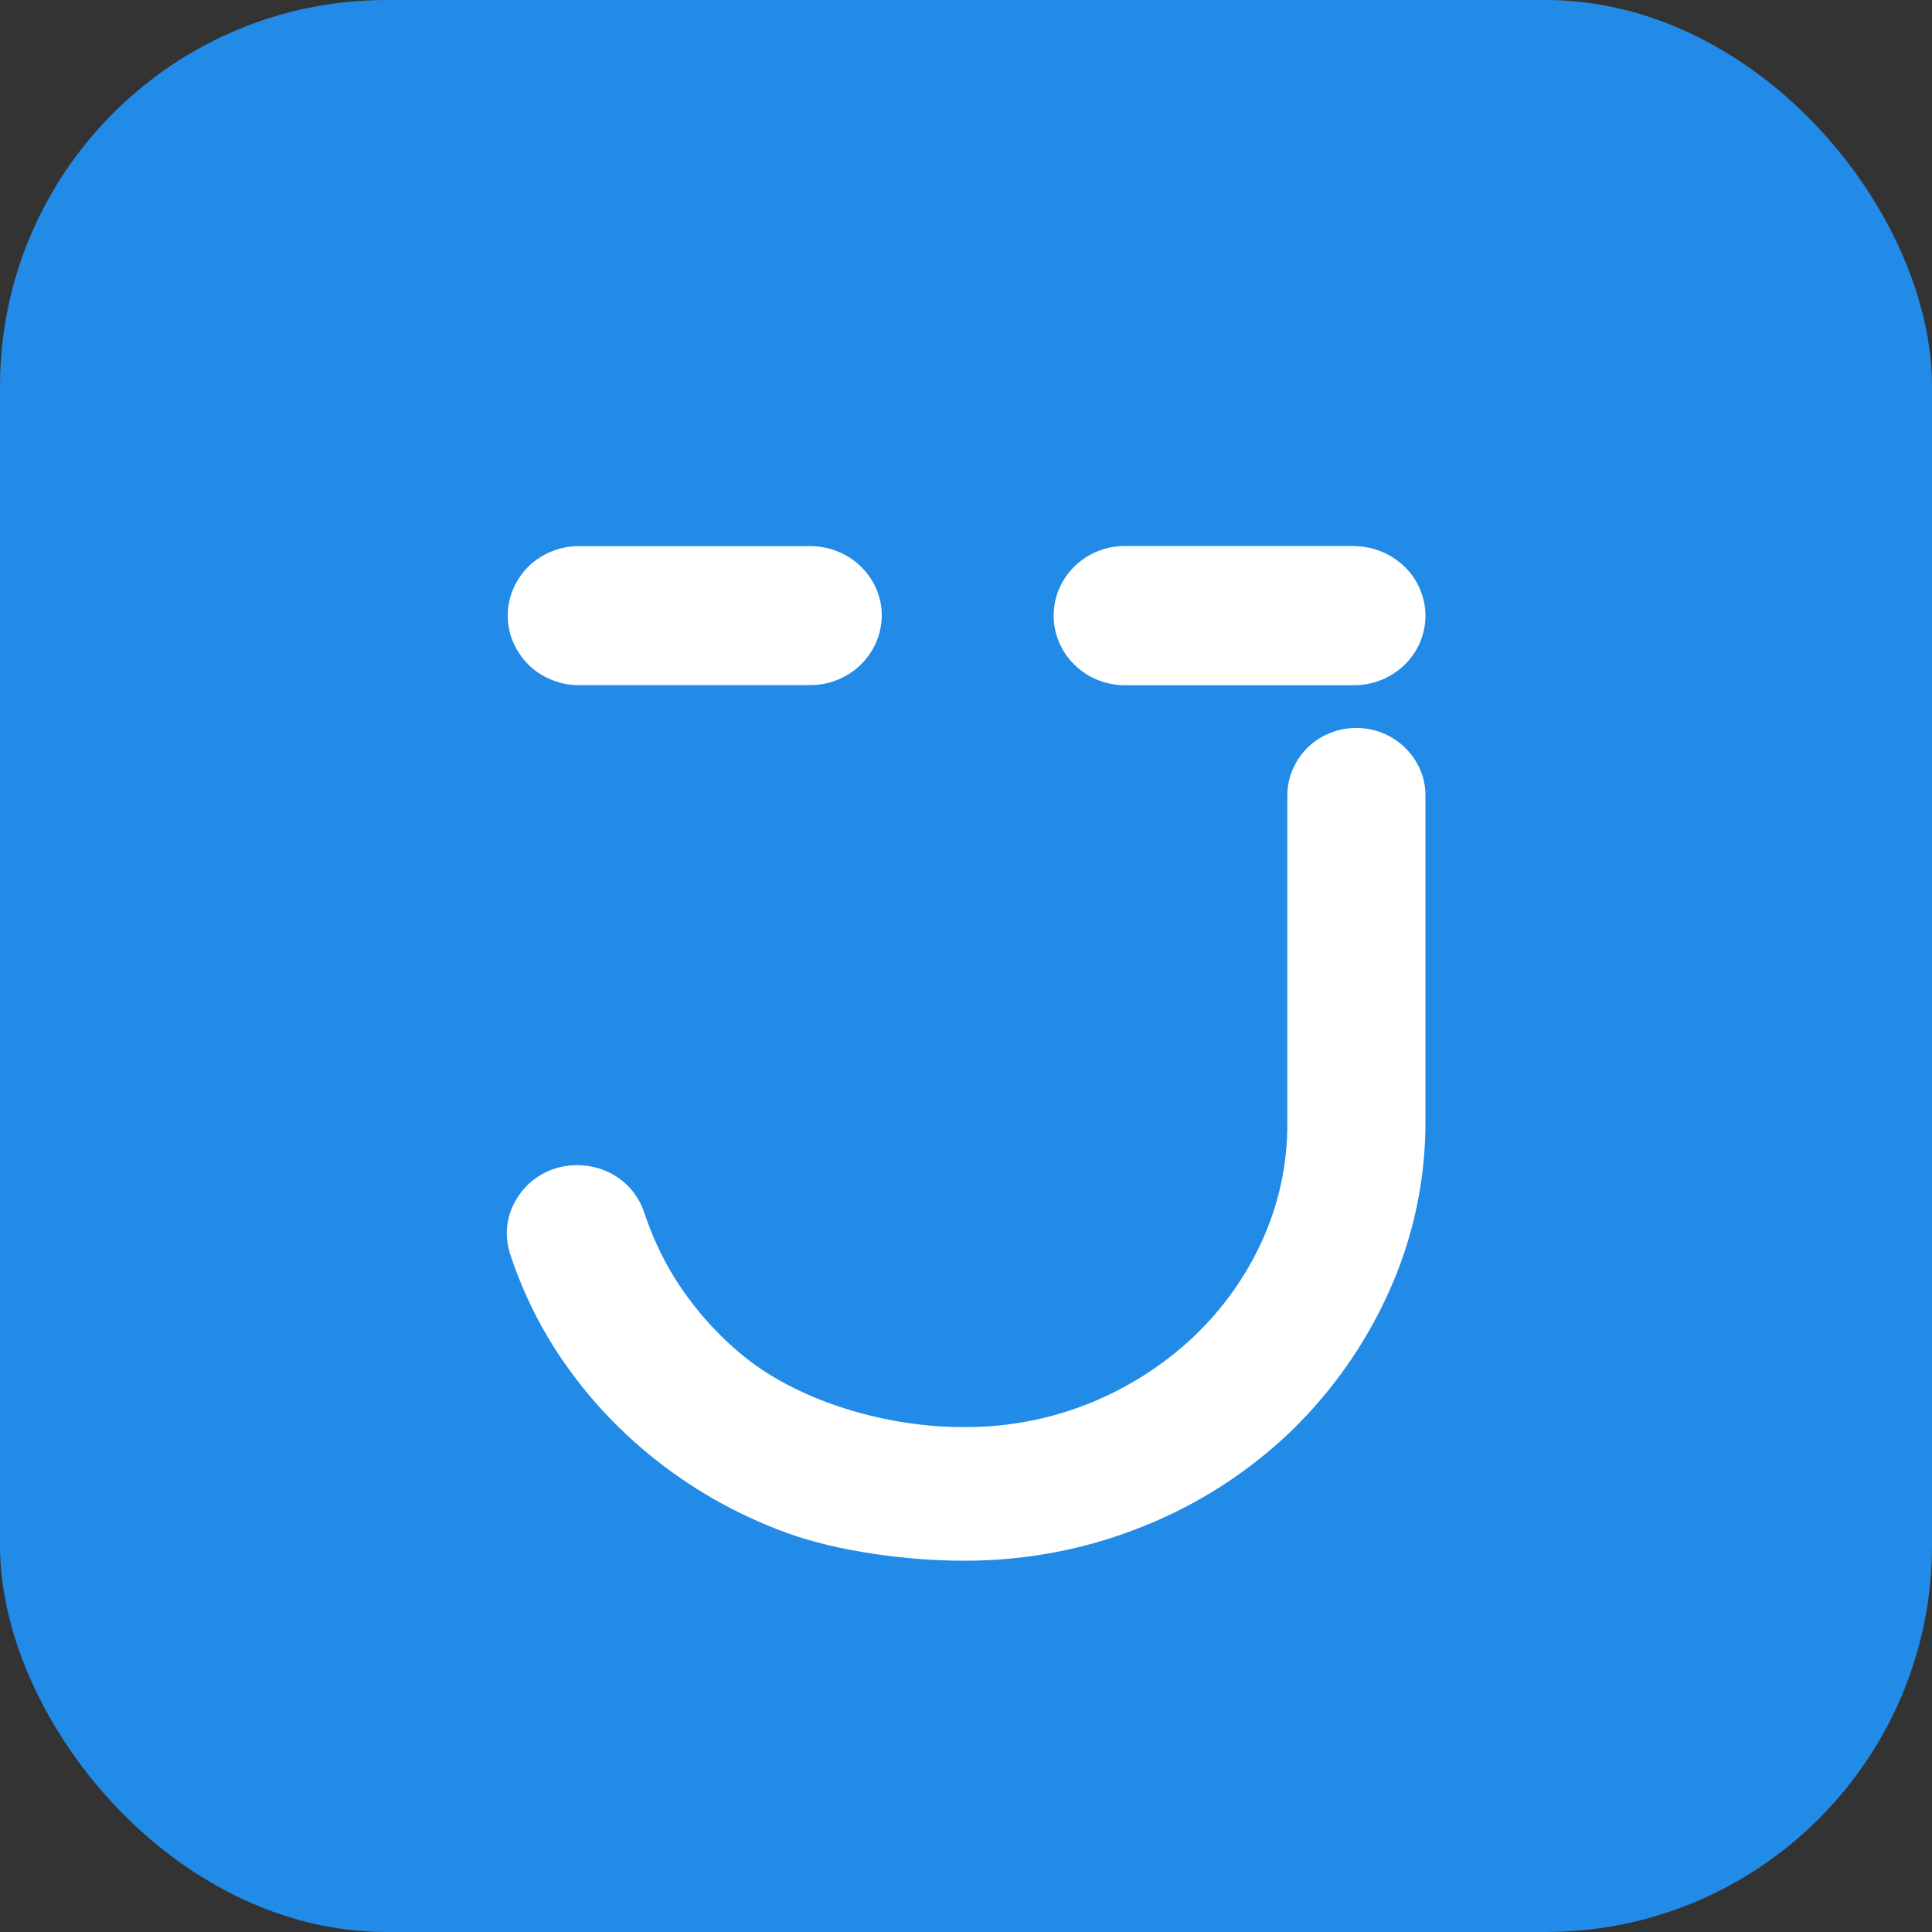
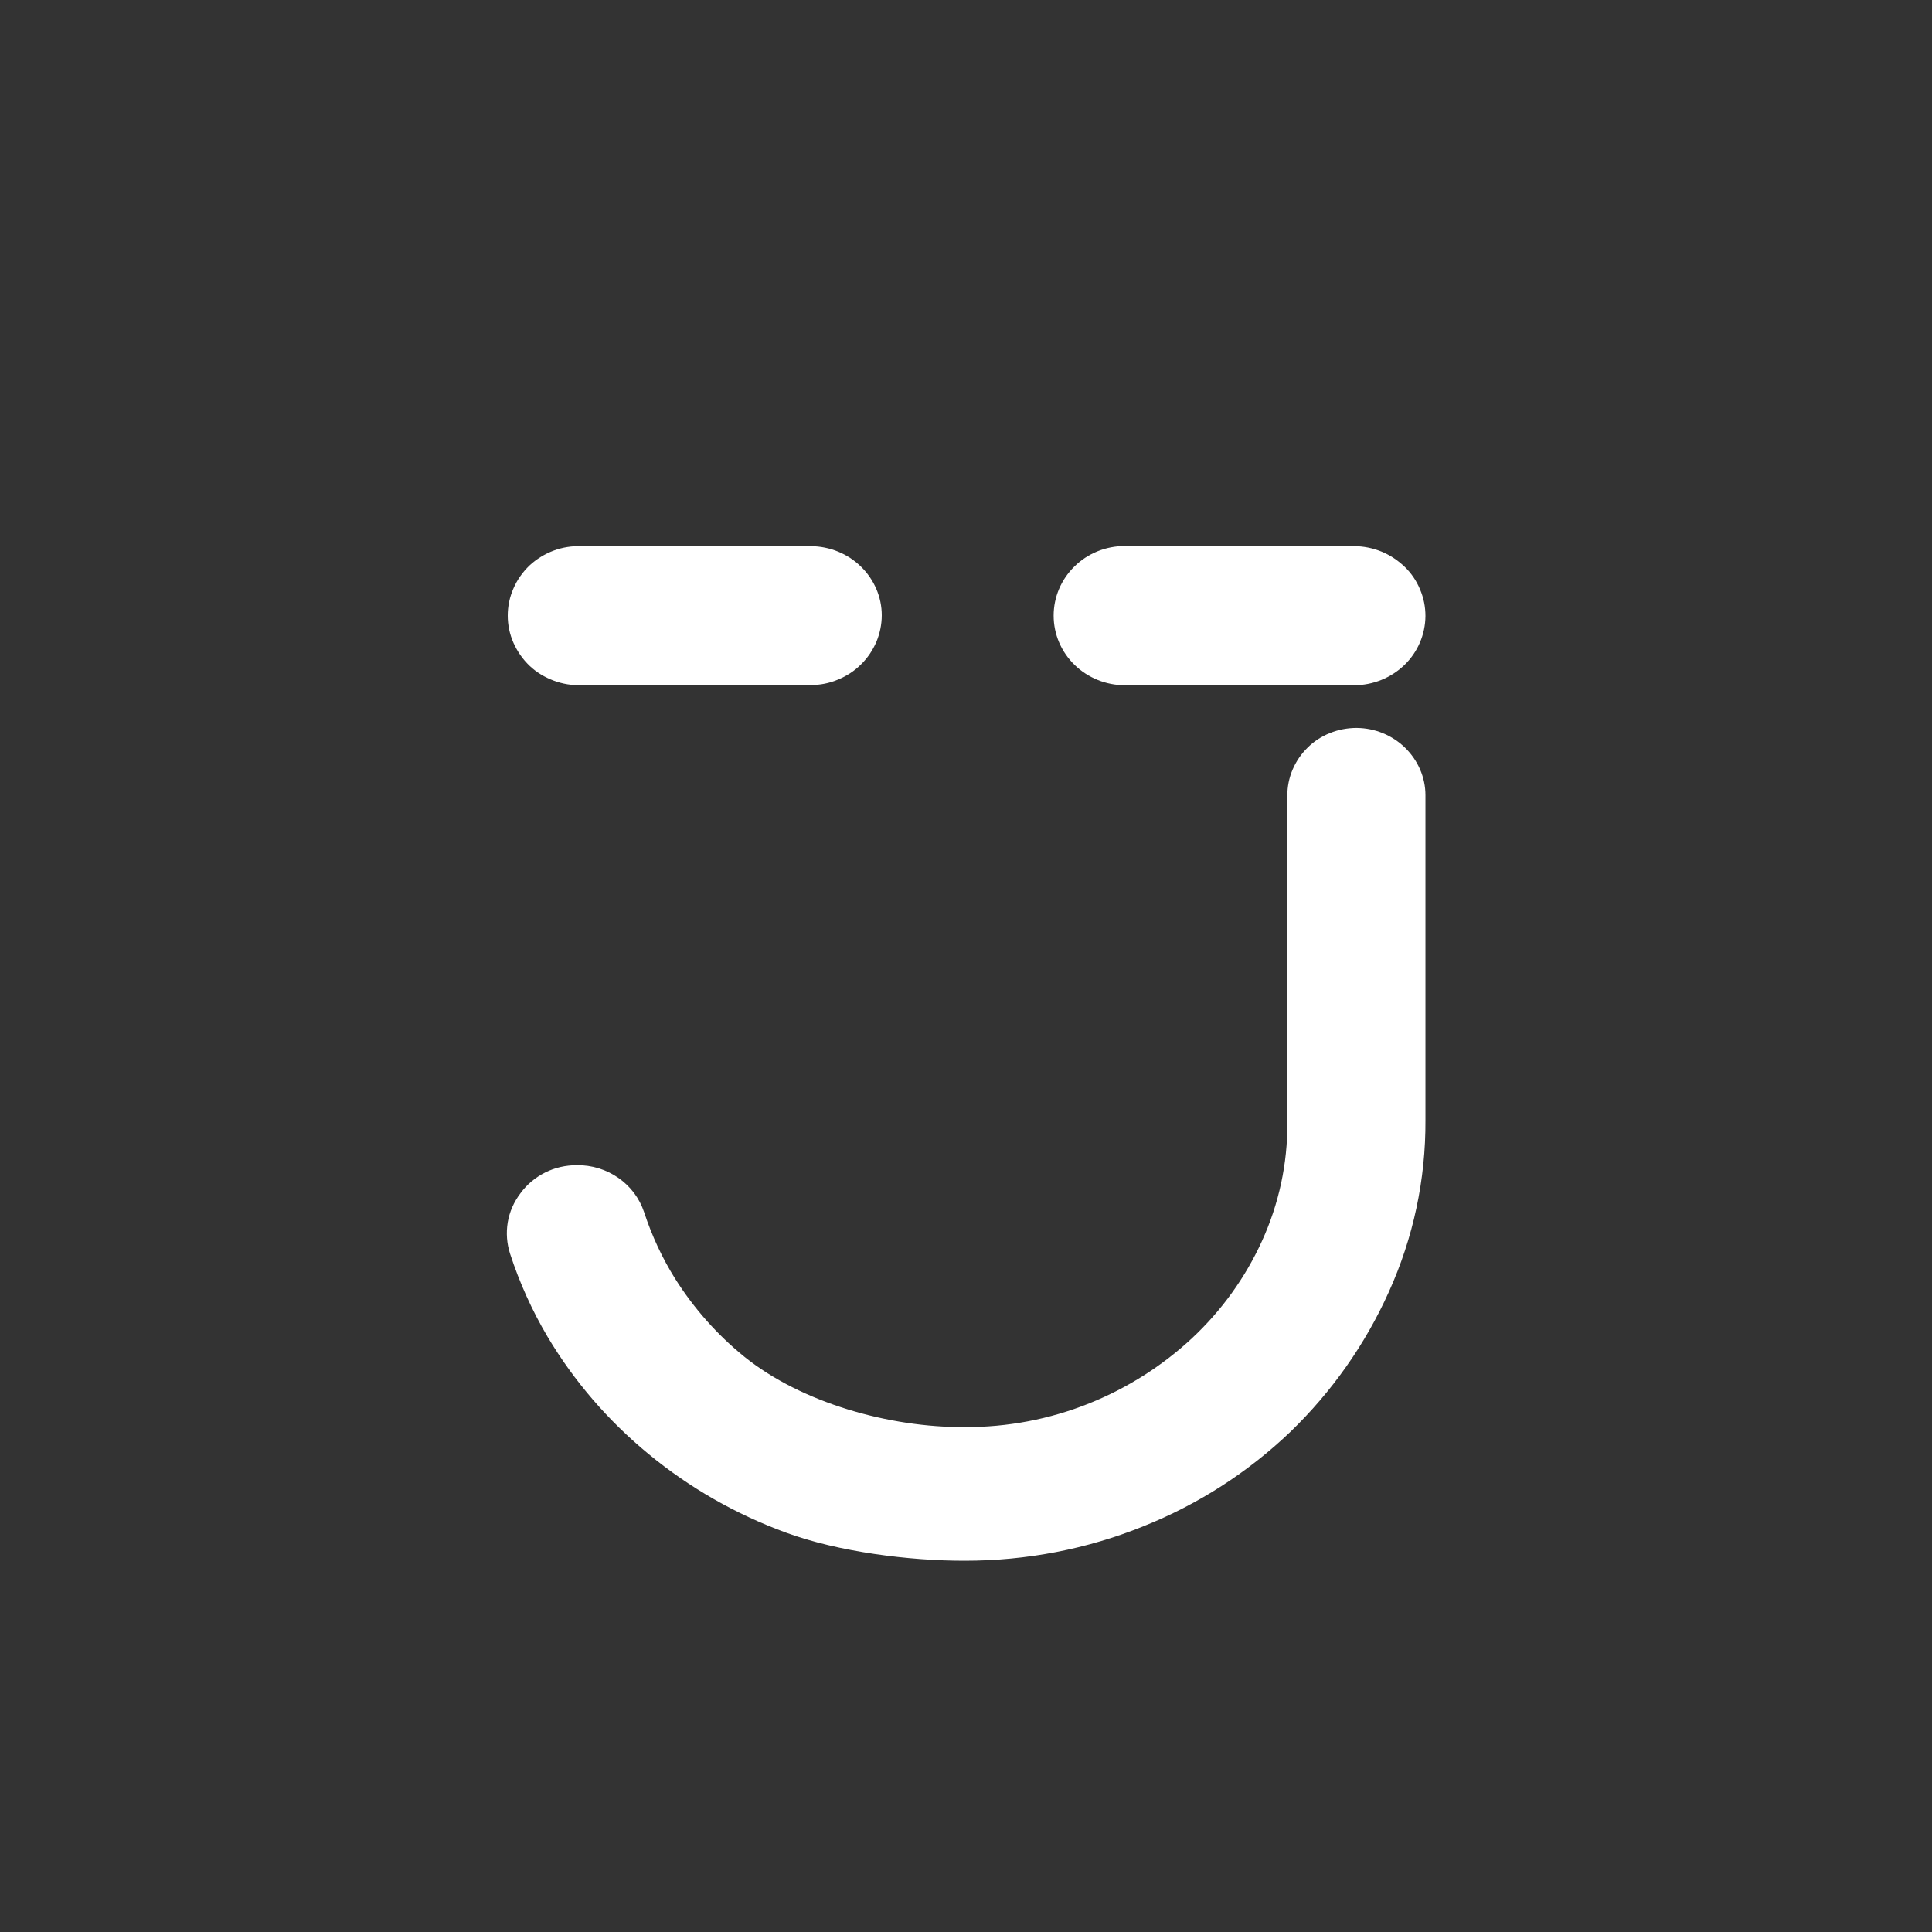
<svg xmlns="http://www.w3.org/2000/svg" width="80" height="80" viewBox="0 0 80 80" fill="none">
  <rect x="0" y="0" width="80" height="80" fill="#333333" stroke="none" />
-   <rect width="80" height="80" rx="16" fill="#228BE7" />
  <path d="M56.169 30.142C55.792 30.142 55.416 30.214 55.074 30.353C54.724 30.491 54.407 30.696 54.144 30.959C53.88 31.217 53.669 31.527 53.523 31.87C53.378 32.206 53.306 32.575 53.306 32.938V46.487C53.319 48.182 52.956 49.857 52.25 51.401C51.564 52.905 50.581 54.27 49.361 55.411C48.128 56.559 46.683 57.476 45.107 58.109C43.464 58.769 41.703 59.105 39.929 59.092C36.848 59.112 33.201 58.096 30.826 56.183C29.692 55.266 28.729 54.171 27.957 52.951C27.416 52.087 26.987 51.157 26.671 50.194C26.479 49.62 26.11 49.125 25.608 48.776C25.107 48.426 24.507 48.241 23.887 48.248C23.432 48.248 22.977 48.347 22.574 48.551C22.165 48.756 21.816 49.046 21.552 49.409C21.282 49.765 21.097 50.174 21.024 50.616C20.952 51.051 20.985 51.5 21.123 51.922C21.512 53.116 22.033 54.27 22.673 55.352C23.768 57.192 25.186 58.835 26.855 60.207C28.55 61.605 30.477 62.707 32.554 63.465C34.711 64.257 37.66 64.633 39.962 64.626C42.501 64.626 45.014 64.145 47.356 63.195C49.618 62.291 51.676 60.965 53.425 59.296C55.146 57.634 56.531 55.669 57.508 53.498C58.523 51.256 59.038 48.835 59.025 46.388V32.925C59.025 32.186 58.715 31.487 58.187 30.966C57.653 30.445 56.934 30.148 56.182 30.142H56.169Z" fill="white" />
  <path d="M56.07 22.609H46.578C45.793 22.609 45.041 22.912 44.493 23.453C43.939 23.994 43.629 24.726 43.629 25.491C43.629 26.256 43.939 26.988 44.493 27.529C45.048 28.07 45.8 28.374 46.578 28.374H56.07C56.848 28.374 57.6 28.07 58.154 27.536C58.708 27.002 59.018 26.27 59.025 25.511C59.025 25.128 58.952 24.759 58.8 24.403C58.655 24.053 58.438 23.73 58.161 23.466C57.884 23.202 57.56 22.985 57.204 22.84C56.848 22.695 56.459 22.615 56.07 22.615V22.609Z" fill="white" />
  <path d="M24.085 28.367H33.564C33.953 28.367 34.335 28.294 34.692 28.143C35.048 27.998 35.378 27.787 35.648 27.516C35.925 27.246 36.136 26.929 36.288 26.579C36.433 26.23 36.512 25.854 36.512 25.478C36.512 24.719 36.196 23.994 35.648 23.46C35.101 22.925 34.355 22.622 33.577 22.615H24.085C23.689 22.602 23.294 22.661 22.924 22.8C22.555 22.939 22.212 23.149 21.928 23.413C21.645 23.684 21.414 24.007 21.262 24.363C21.104 24.719 21.024 25.102 21.024 25.491C21.024 25.88 21.104 26.263 21.262 26.619C21.42 26.975 21.645 27.299 21.928 27.569C22.212 27.839 22.555 28.044 22.924 28.182C23.294 28.321 23.689 28.387 24.085 28.367Z" fill="white" />
</svg>